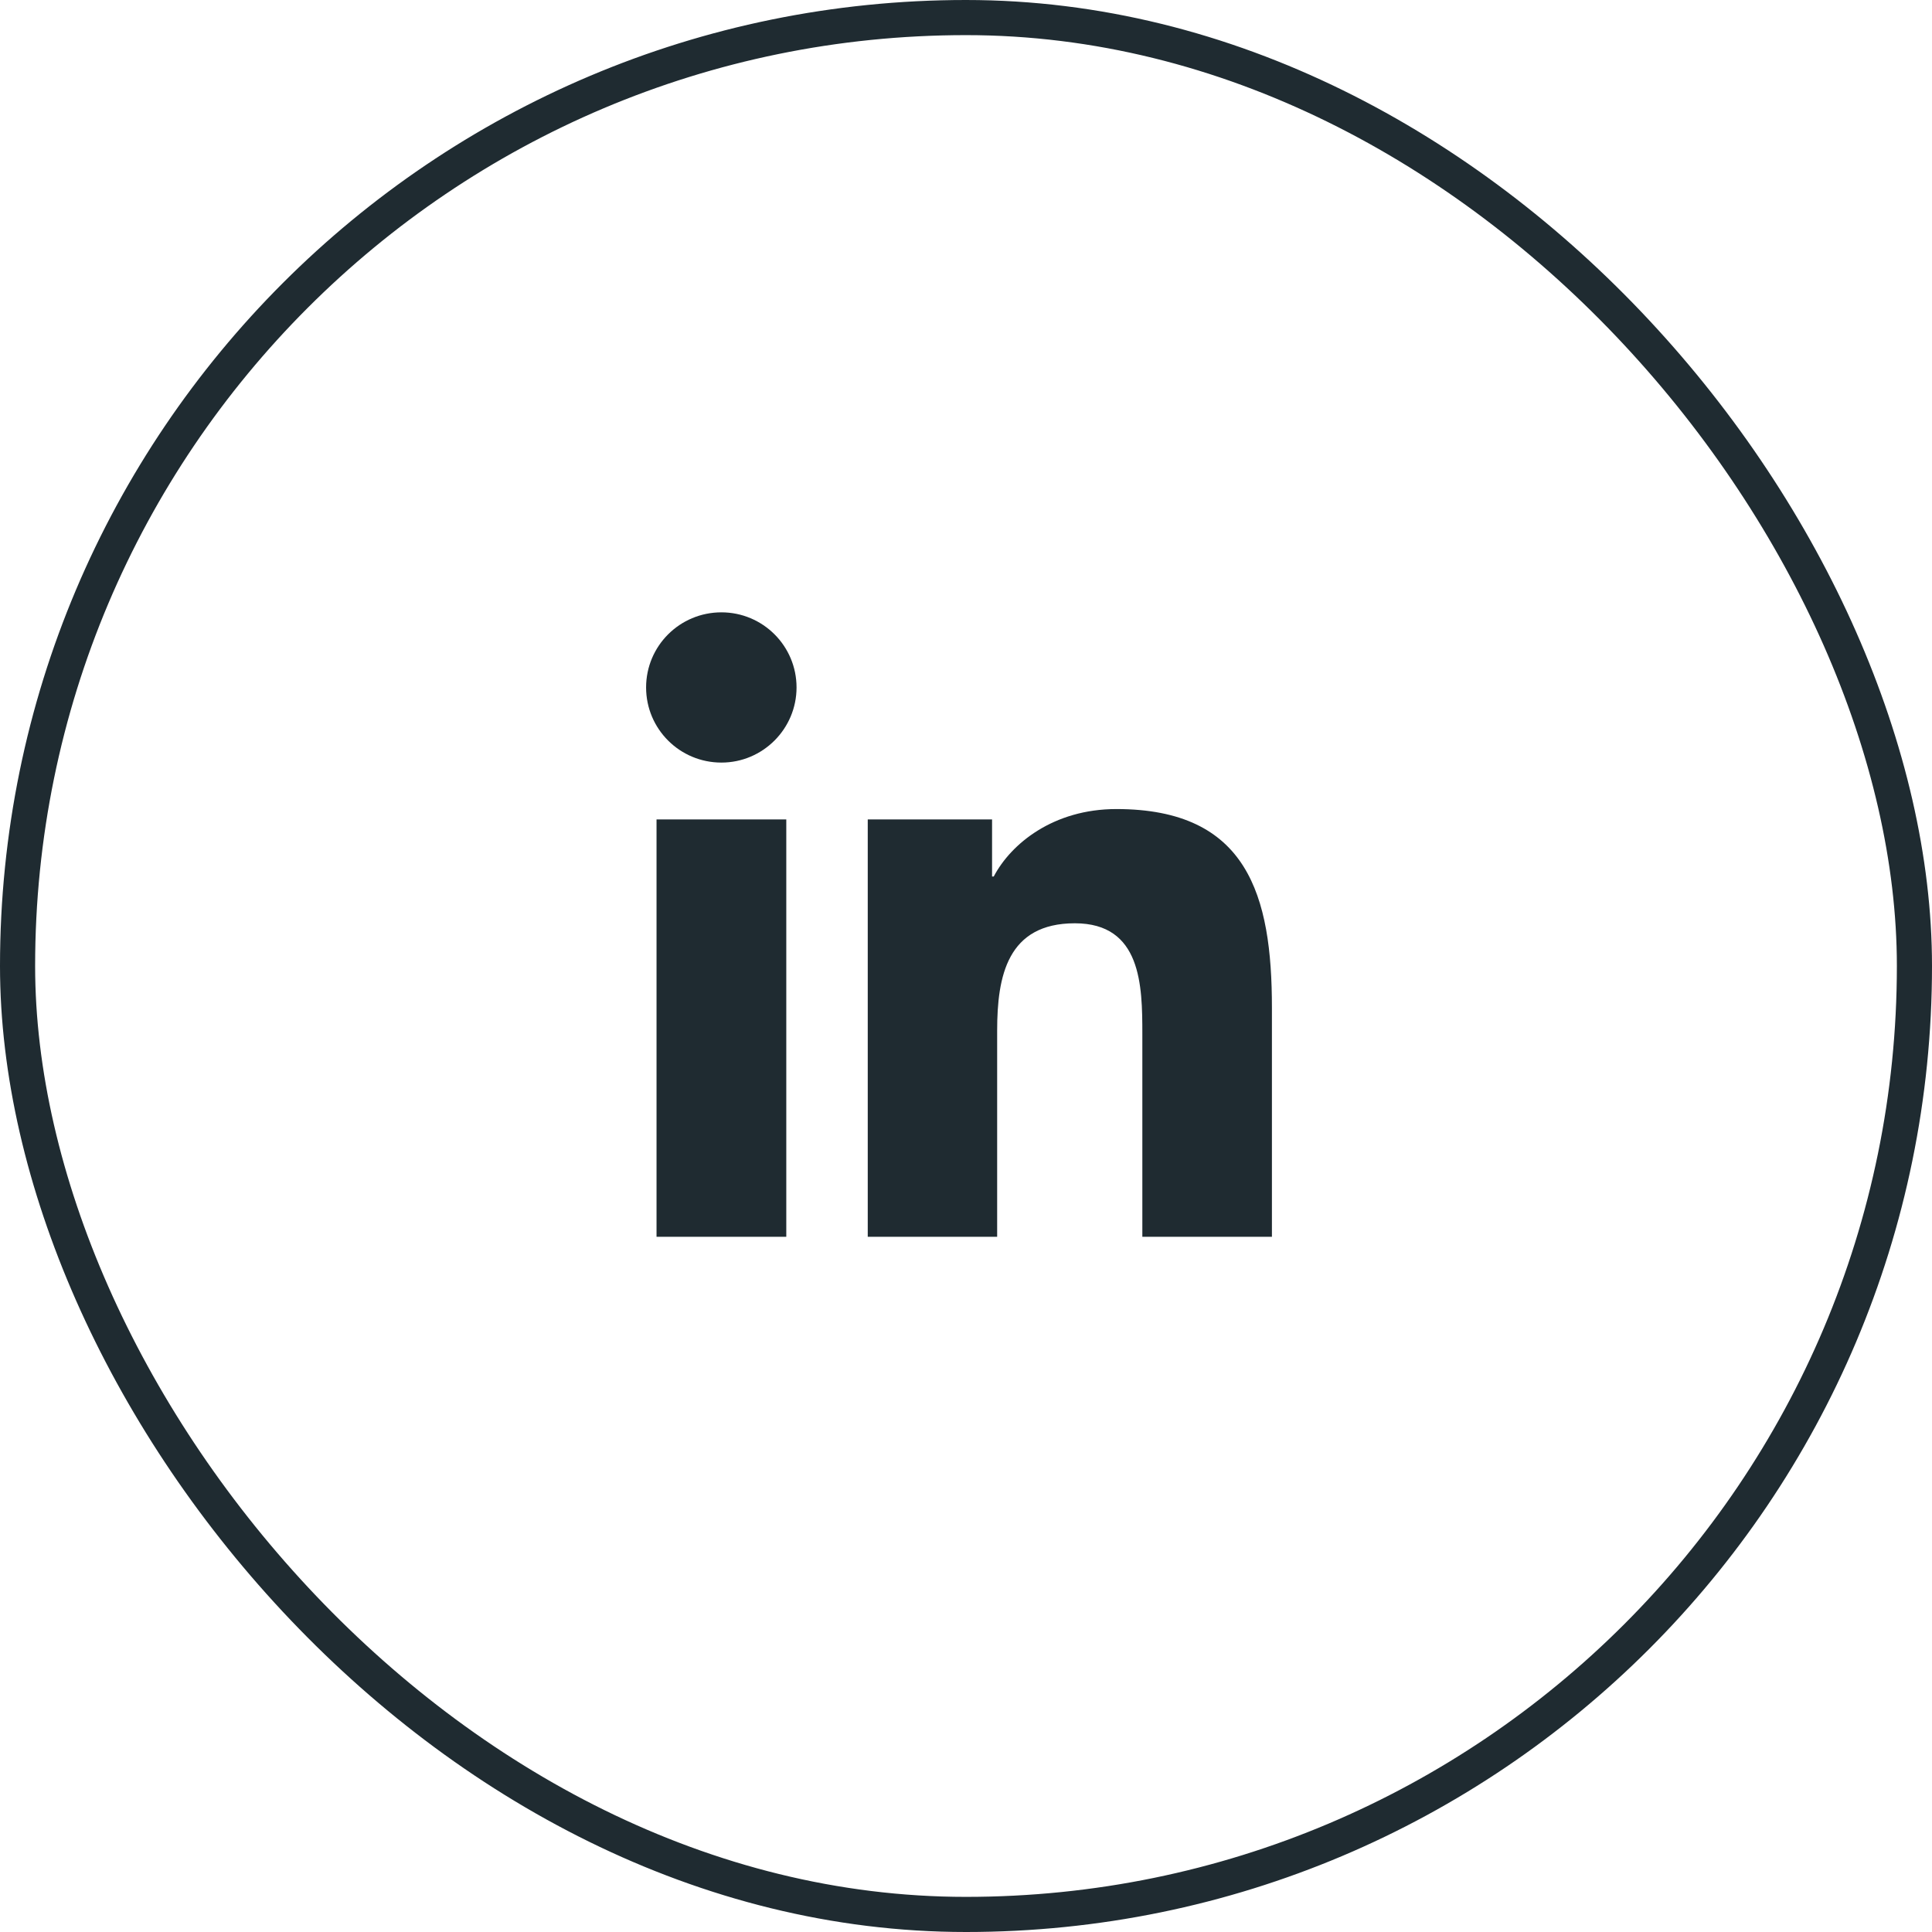
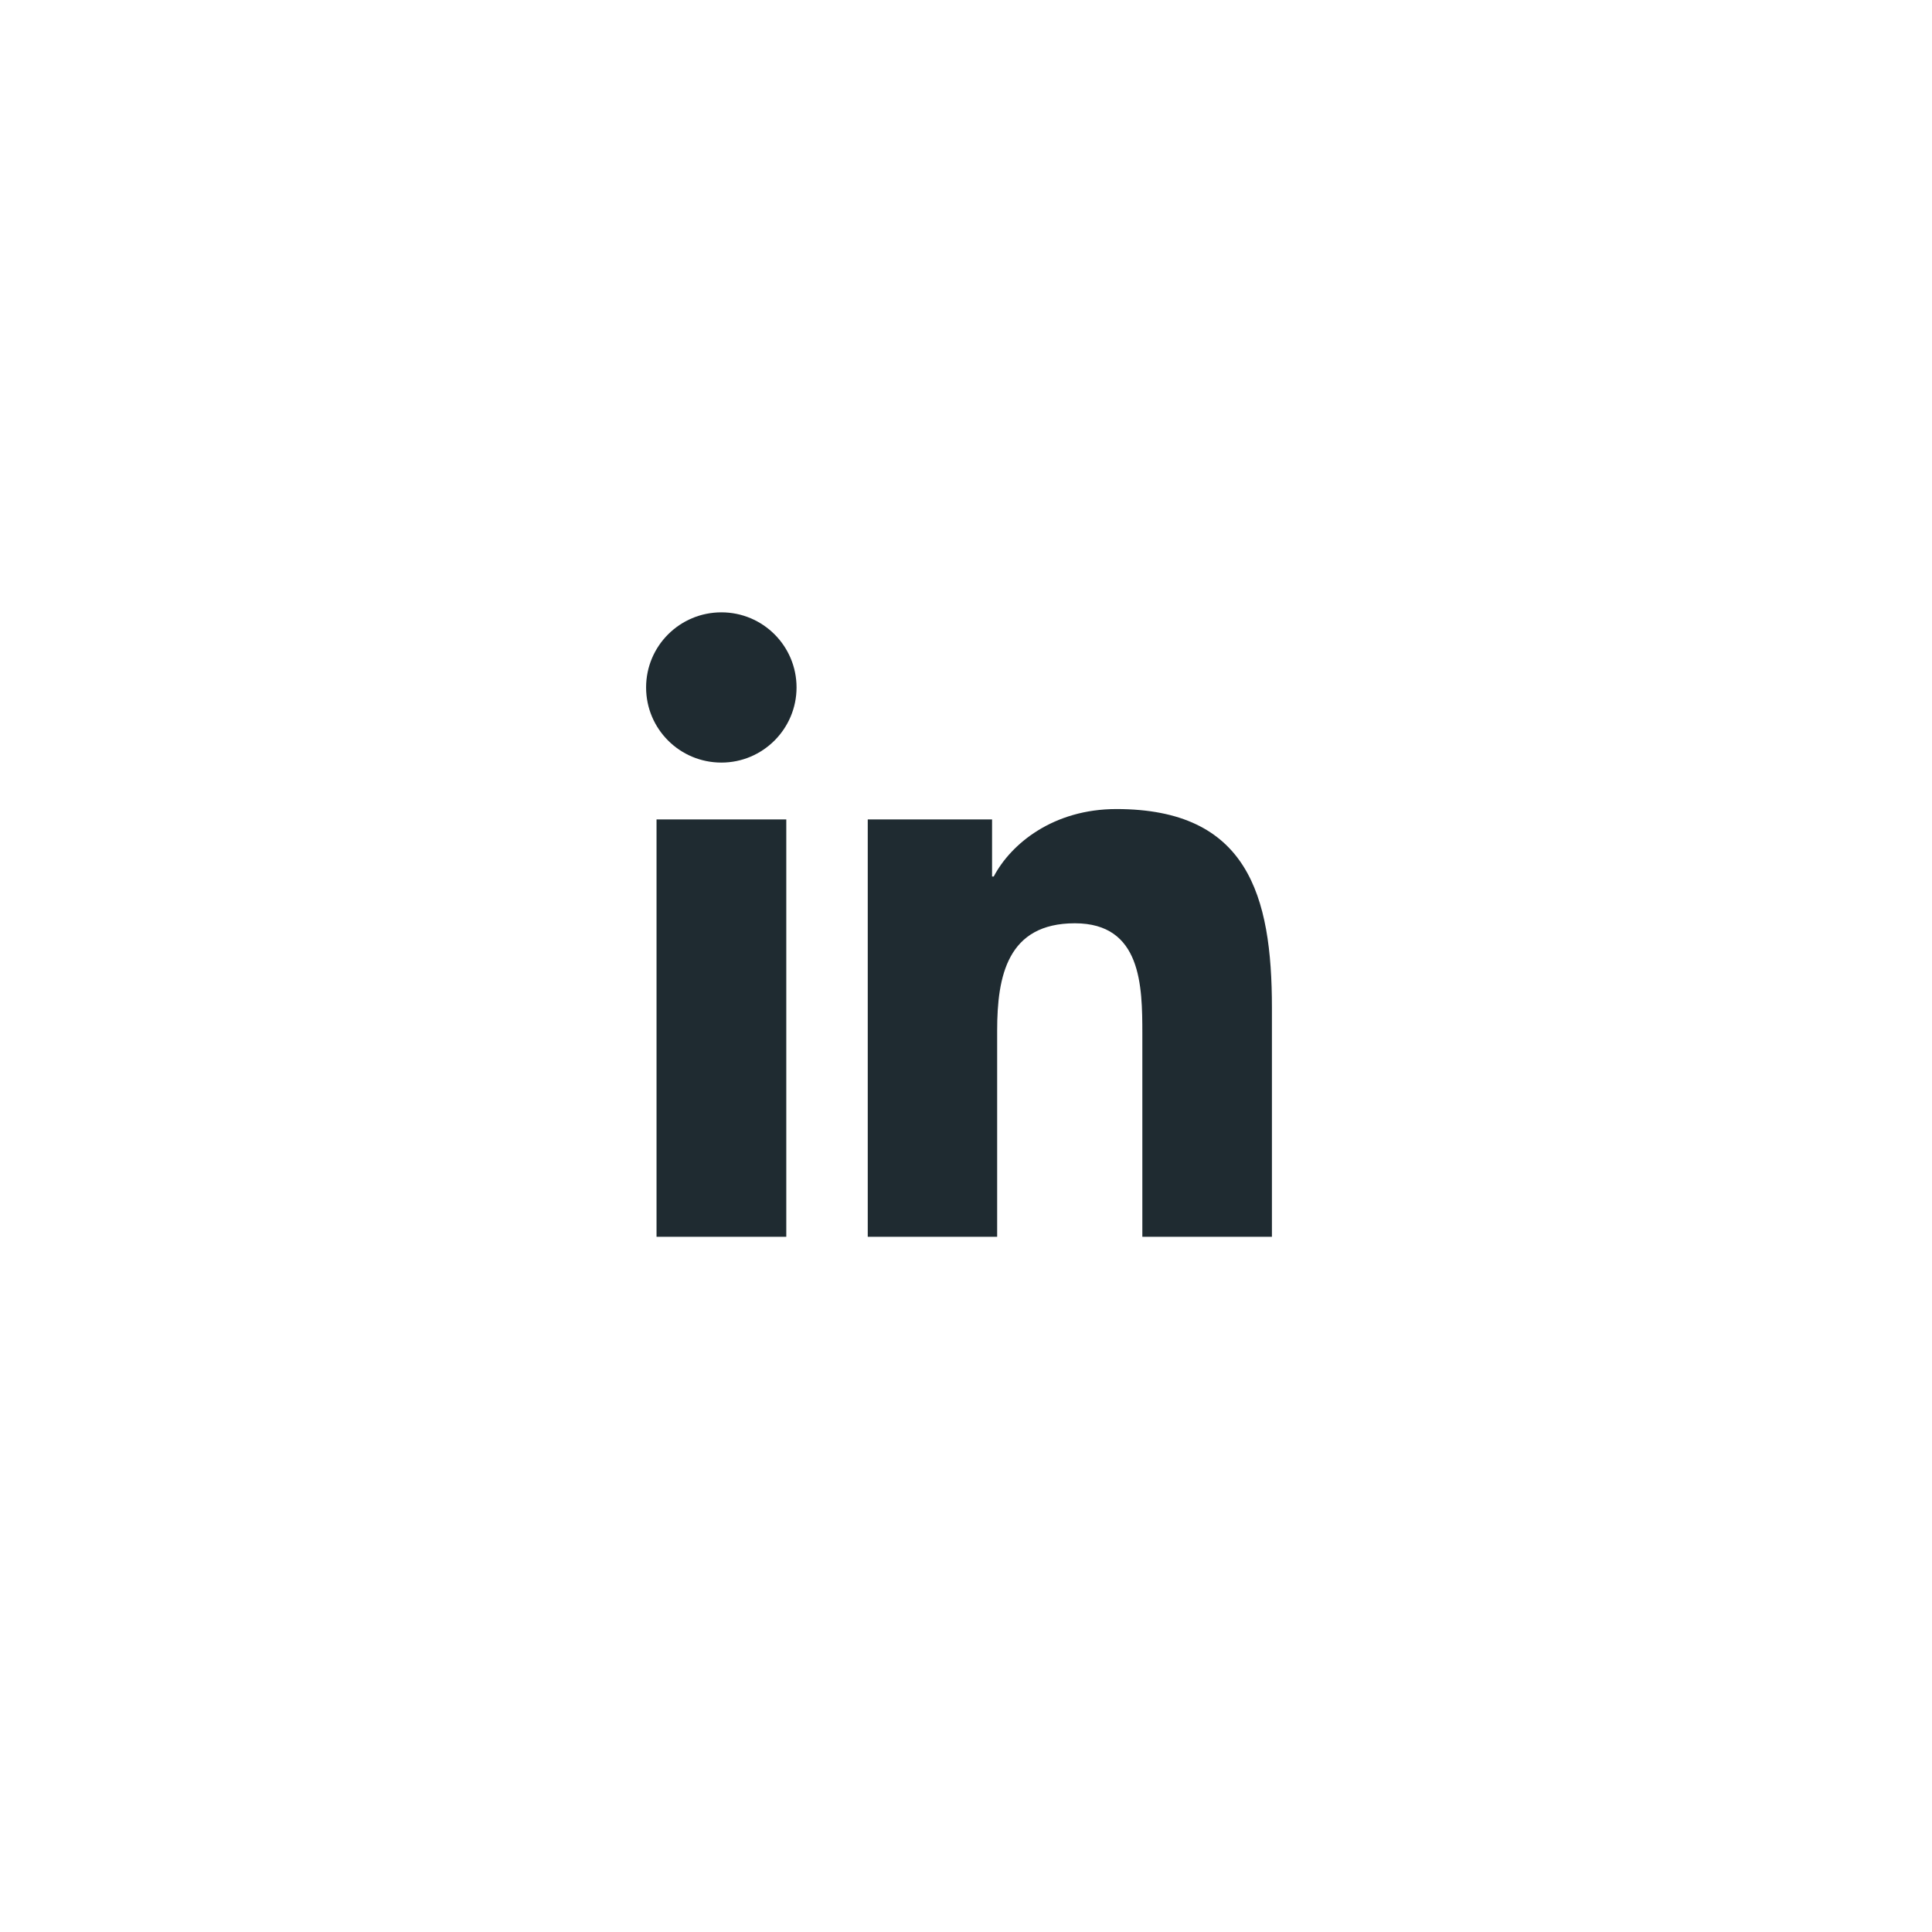
<svg xmlns="http://www.w3.org/2000/svg" width="55" height="55" viewBox="0 0 55 55" fill="none">
-   <rect x="0.5" y="0.5" width="54" height="54" rx="27" stroke="#1F2B31" />
  <path d="M22.384 35.209H18.69V23.328H22.384V35.209ZM20.537 21.709C19.351 21.709 18.393 20.752 18.393 19.57C18.393 18.389 19.351 17.432 20.537 17.432C21.718 17.432 22.676 18.389 22.676 19.57C22.676 20.747 21.718 21.709 20.537 21.709ZM36.209 35.209H32.52V29.434C32.52 28.058 32.495 26.284 30.599 26.284C28.679 26.284 28.387 27.786 28.387 29.337V35.209H24.703V23.328H28.242V24.952H28.29C28.781 24.018 29.987 23.032 31.781 23.032C35.519 23.032 36.209 25.491 36.209 28.69V35.209Z" fill="#1F2B31" />
</svg>